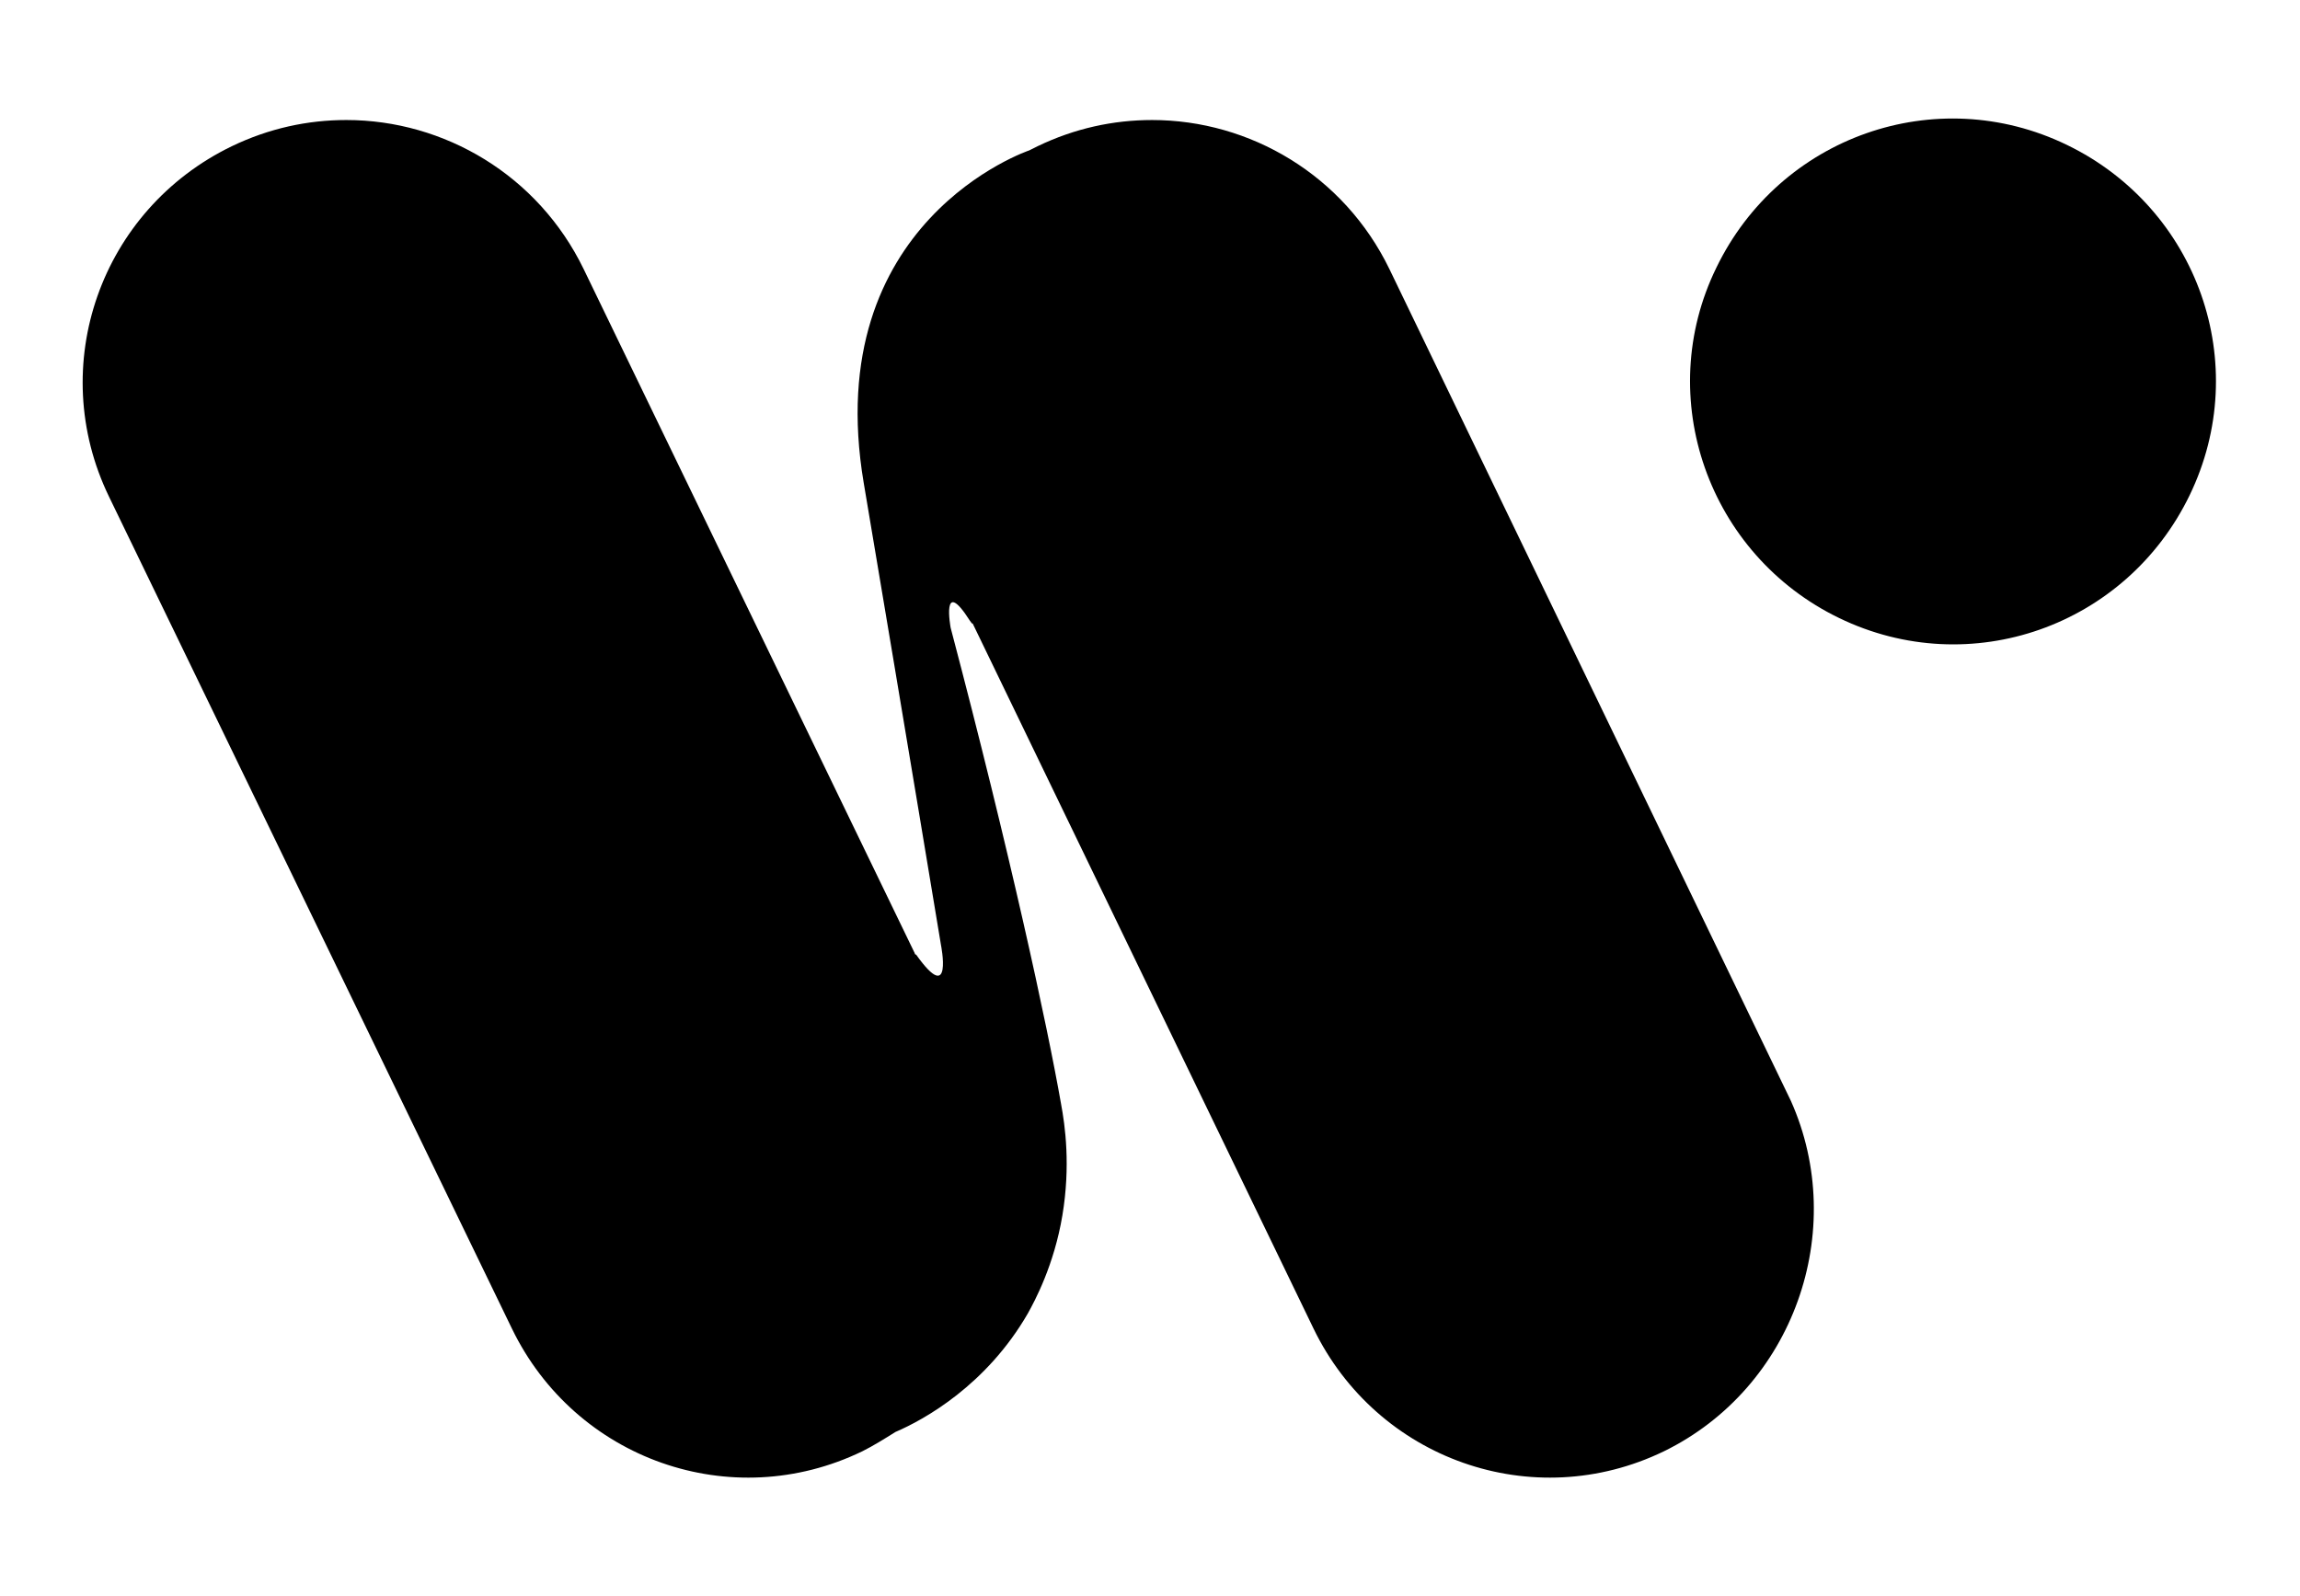
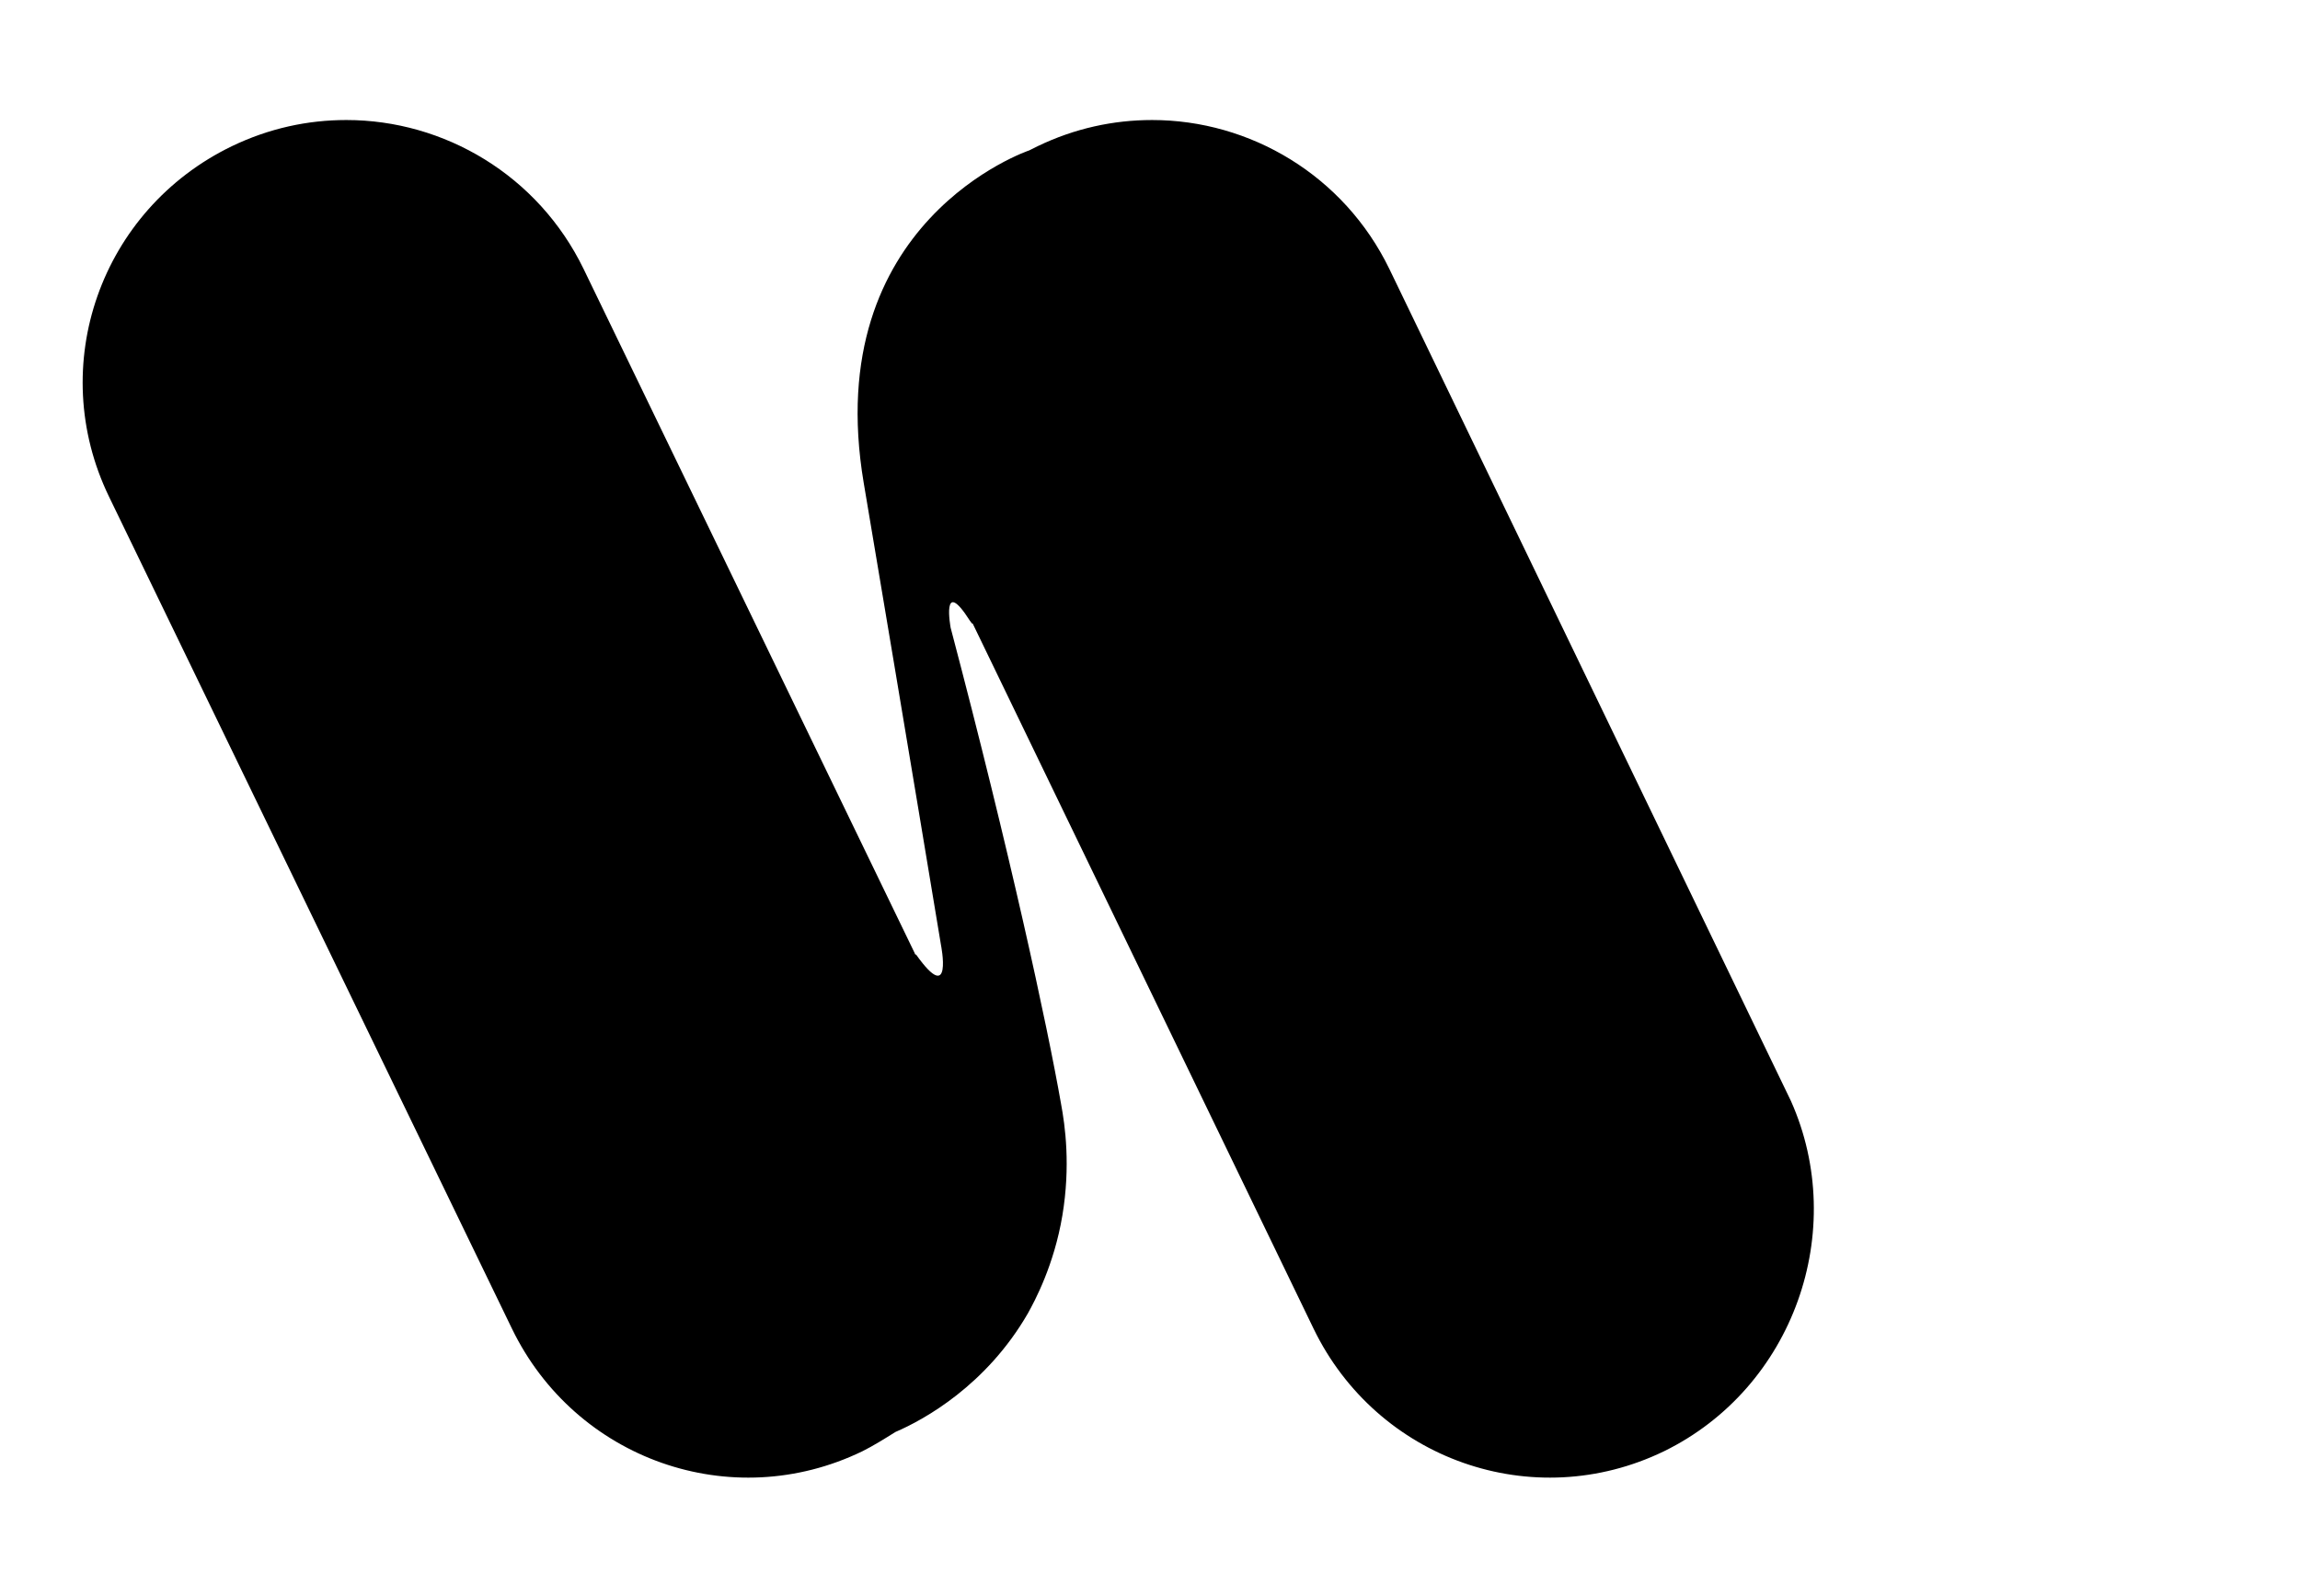
<svg xmlns="http://www.w3.org/2000/svg" version="1.1" id="Ebene_1" x="0px" y="0px" viewBox="0 0 166.7 115.7" style="enable-background:new 0 0 166.7 115.7;" xml:space="preserve">
  <g>
-     <path d="M133.3,44.8L133.3,44.8c9.5,4.6,20.8,0.6,25.4-8.9l0,0c4.6-9.5,0.6-20.8-8.9-25.4l0,0c-9.5-4.6-20.8-0.6-25.4,8.9l0,0   C119.8,28.8,123.8,40.2,133.3,44.8z" />
    <path d="M120.6,105.2c-9.5,4.6-20.8,0.6-25.4-8.9L70.5,45.2c-0.1,0-0.1-0.1-0.2-0.2c-2.1-3.3-1.4,0.5-1.4,0.5   c4.3,16.3,7,28.8,8,34.5c0.3,1.6,0.7,4.5,0.1,8.1c-0.6,3.6-2,6.2-2.5,7.1c-3,5.2-7.5,7.7-9.6,8.6c0,0,0,0,0,0   c-0.8,0.5-1.6,1-2.4,1.4c-9.5,4.6-20.8,0.6-25.4-8.9L7.9,36c-4.6-9.5-0.6-20.8,8.9-25.4c2.7-1.3,5.5-1.9,8.3-1.9   c7.1,0,13.9,4,17.2,10.8l24,49.6c0,0,0,0.1,0.1,0.1c2.7,3.8,1.8-0.7,1.8-0.7s-2.4-14.5-5.6-33.5c-3.2-19,12-24.1,12-24.1s0,0,0,0   c0.2-0.1,0.4-0.2,0.6-0.3c2.7-1.3,5.5-1.9,8.3-1.9c7.1,0,13.9,4,17.2,10.8l29.1,60.3C134,89.2,130,100.6,120.6,105.2z" />
  </g>
</svg>